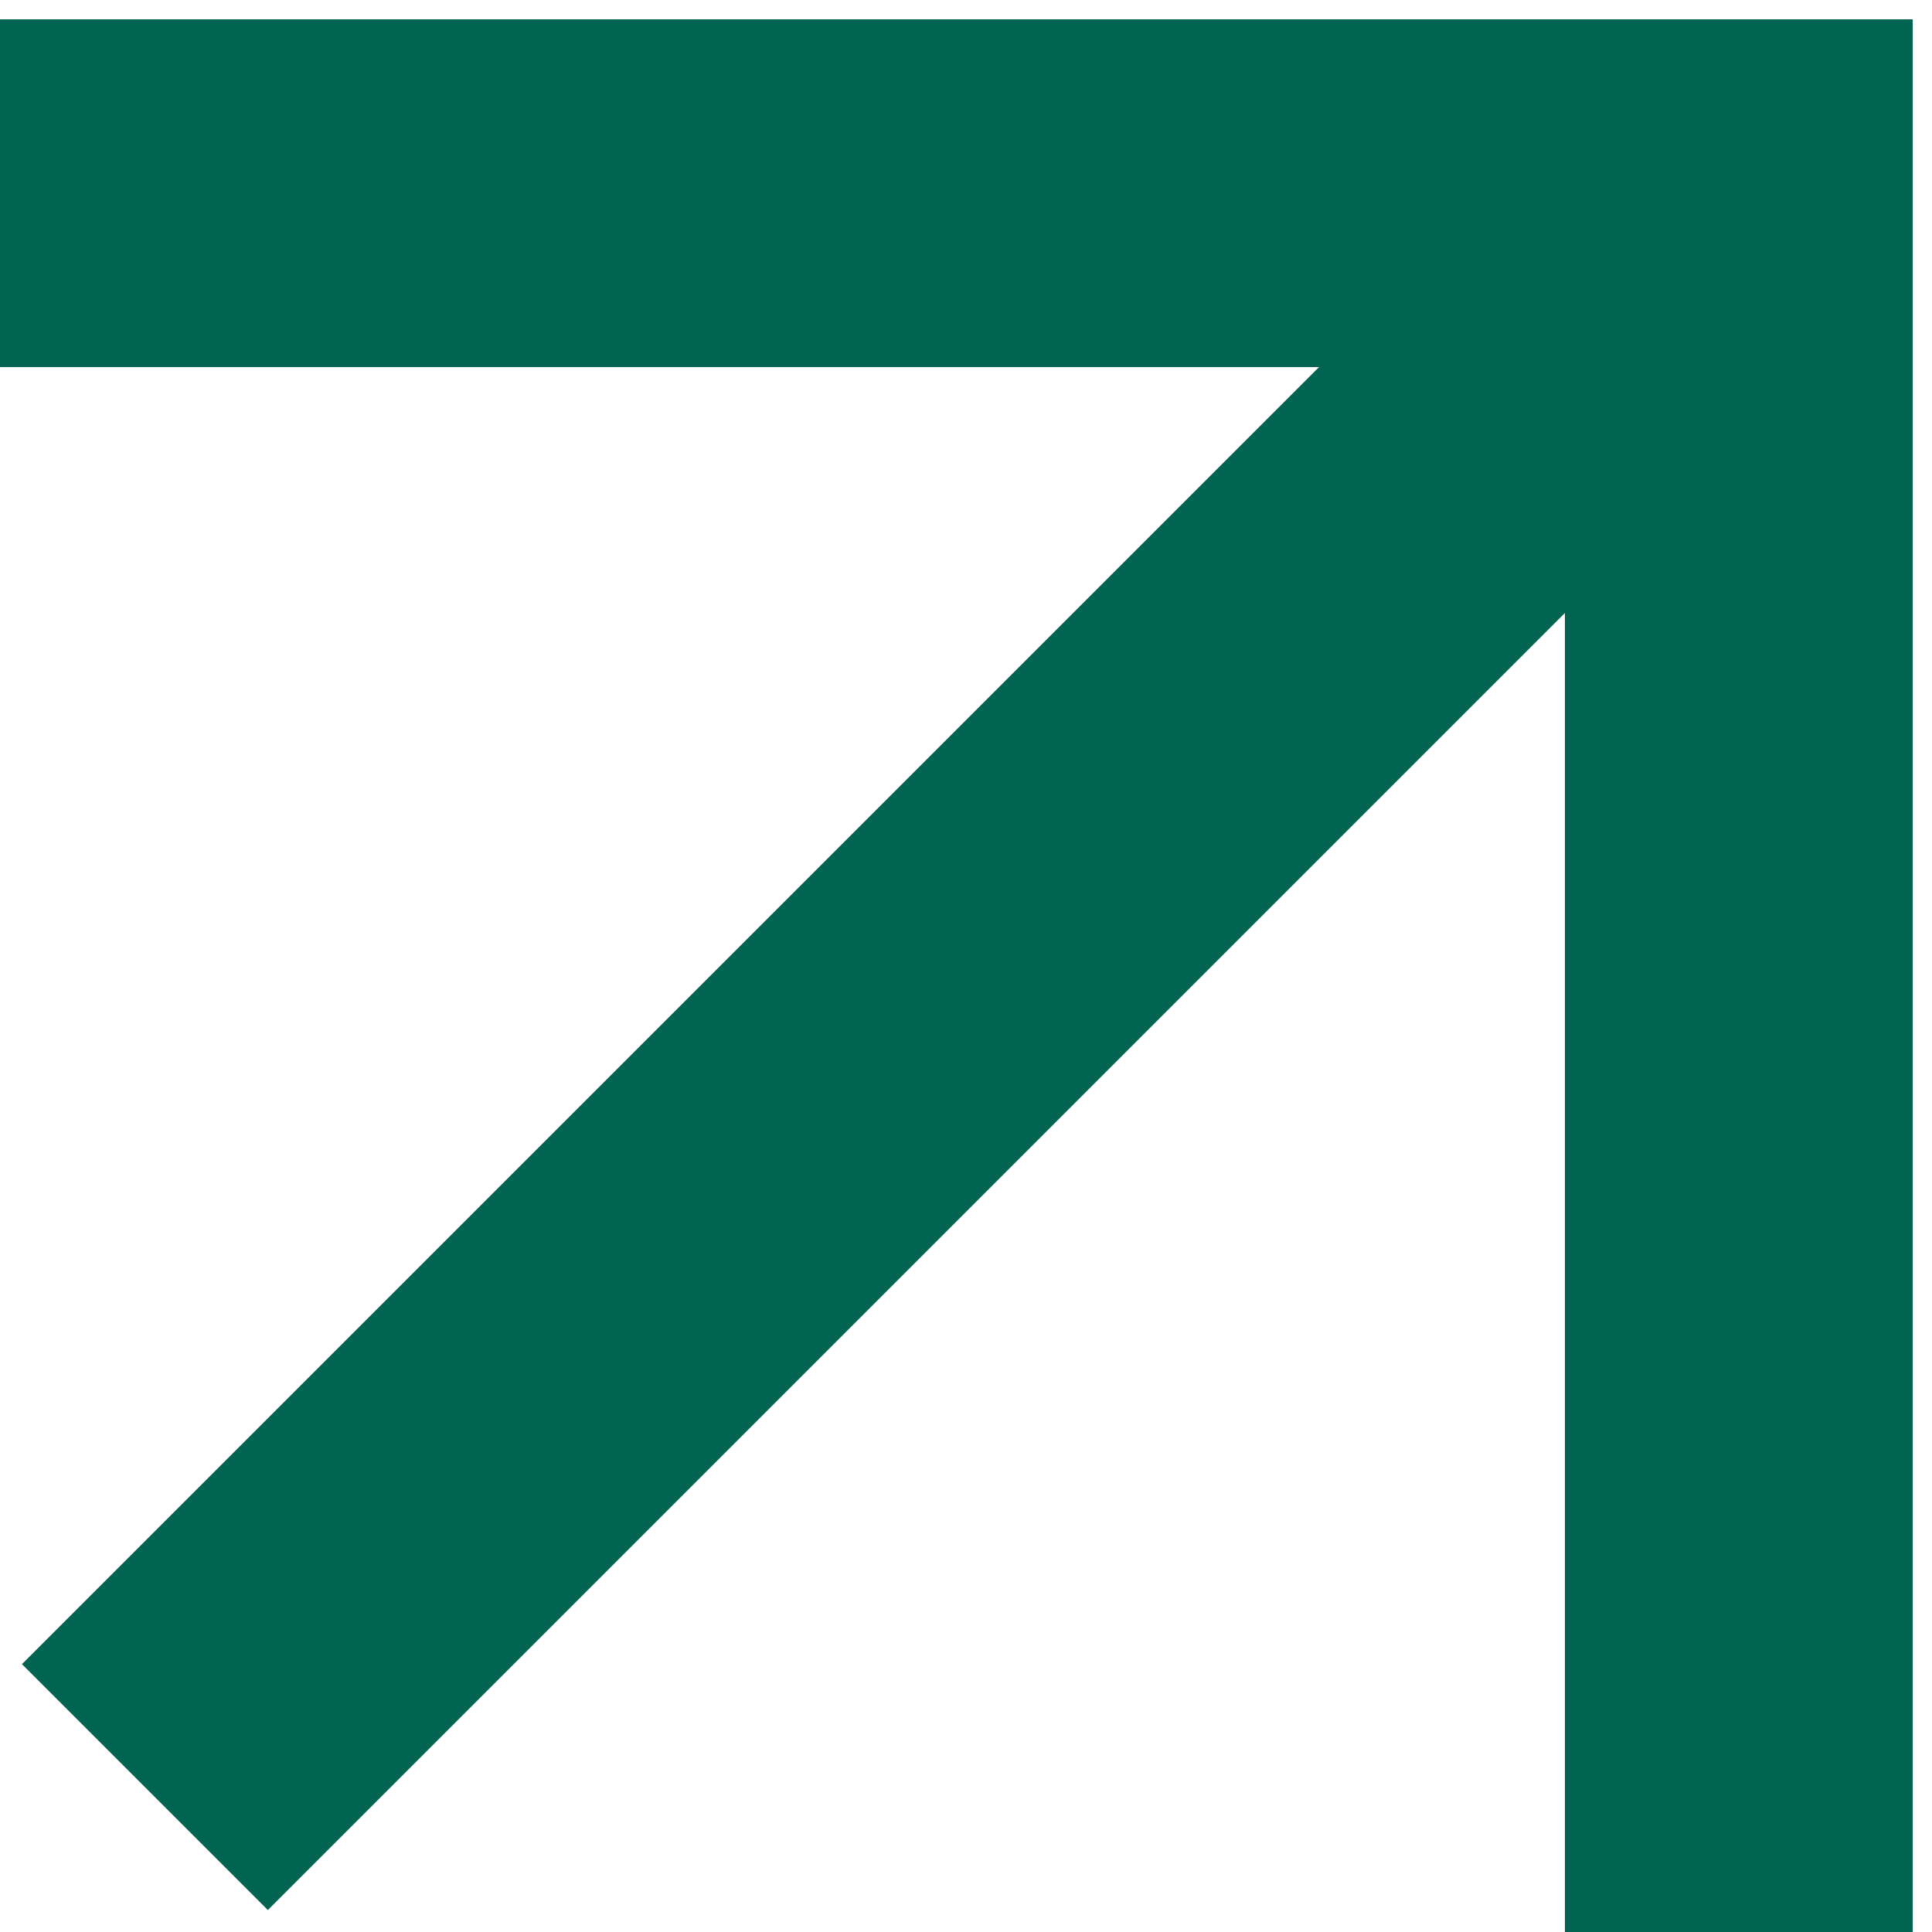
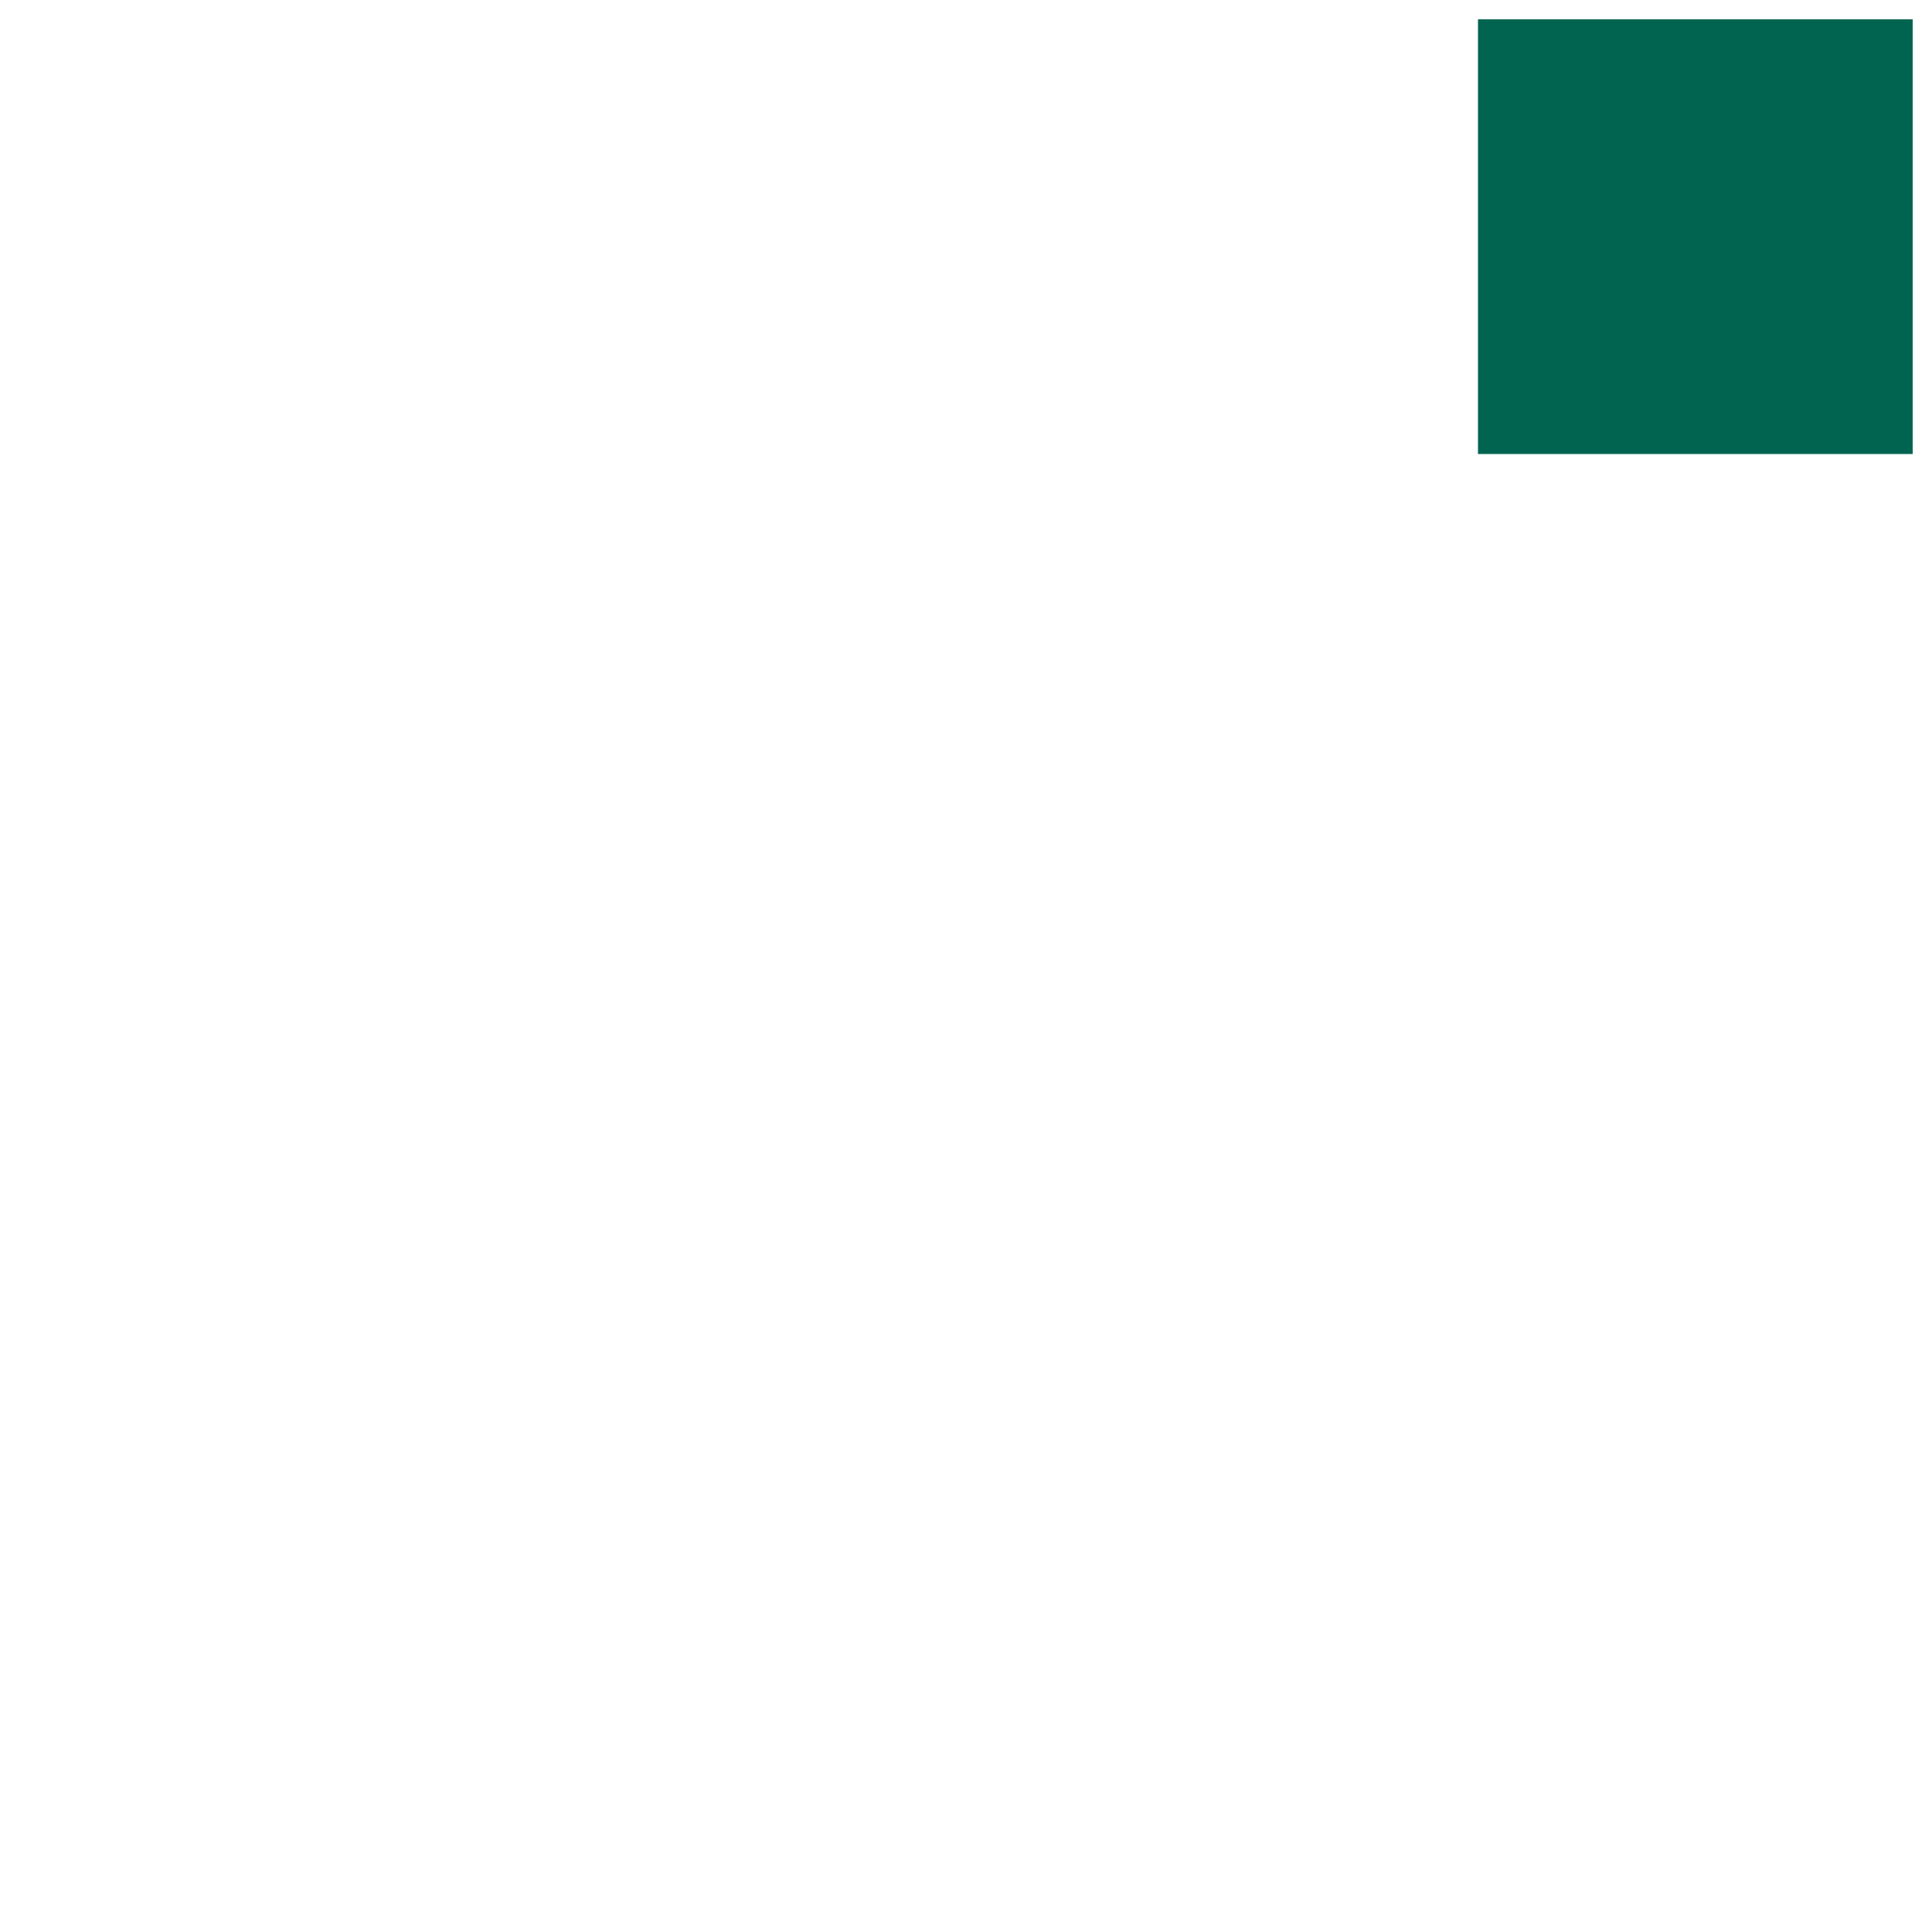
<svg xmlns="http://www.w3.org/2000/svg" width="40" height="40" viewBox="0 0 40 40" fill="none">
-   <path d="M3 37L36 4M36 4V40M36 4H0" stroke="#006450" stroke-width="7.2" />
  <rect x="30.6" y="0.4" width="9" height="9" fill="#006450" />
</svg>